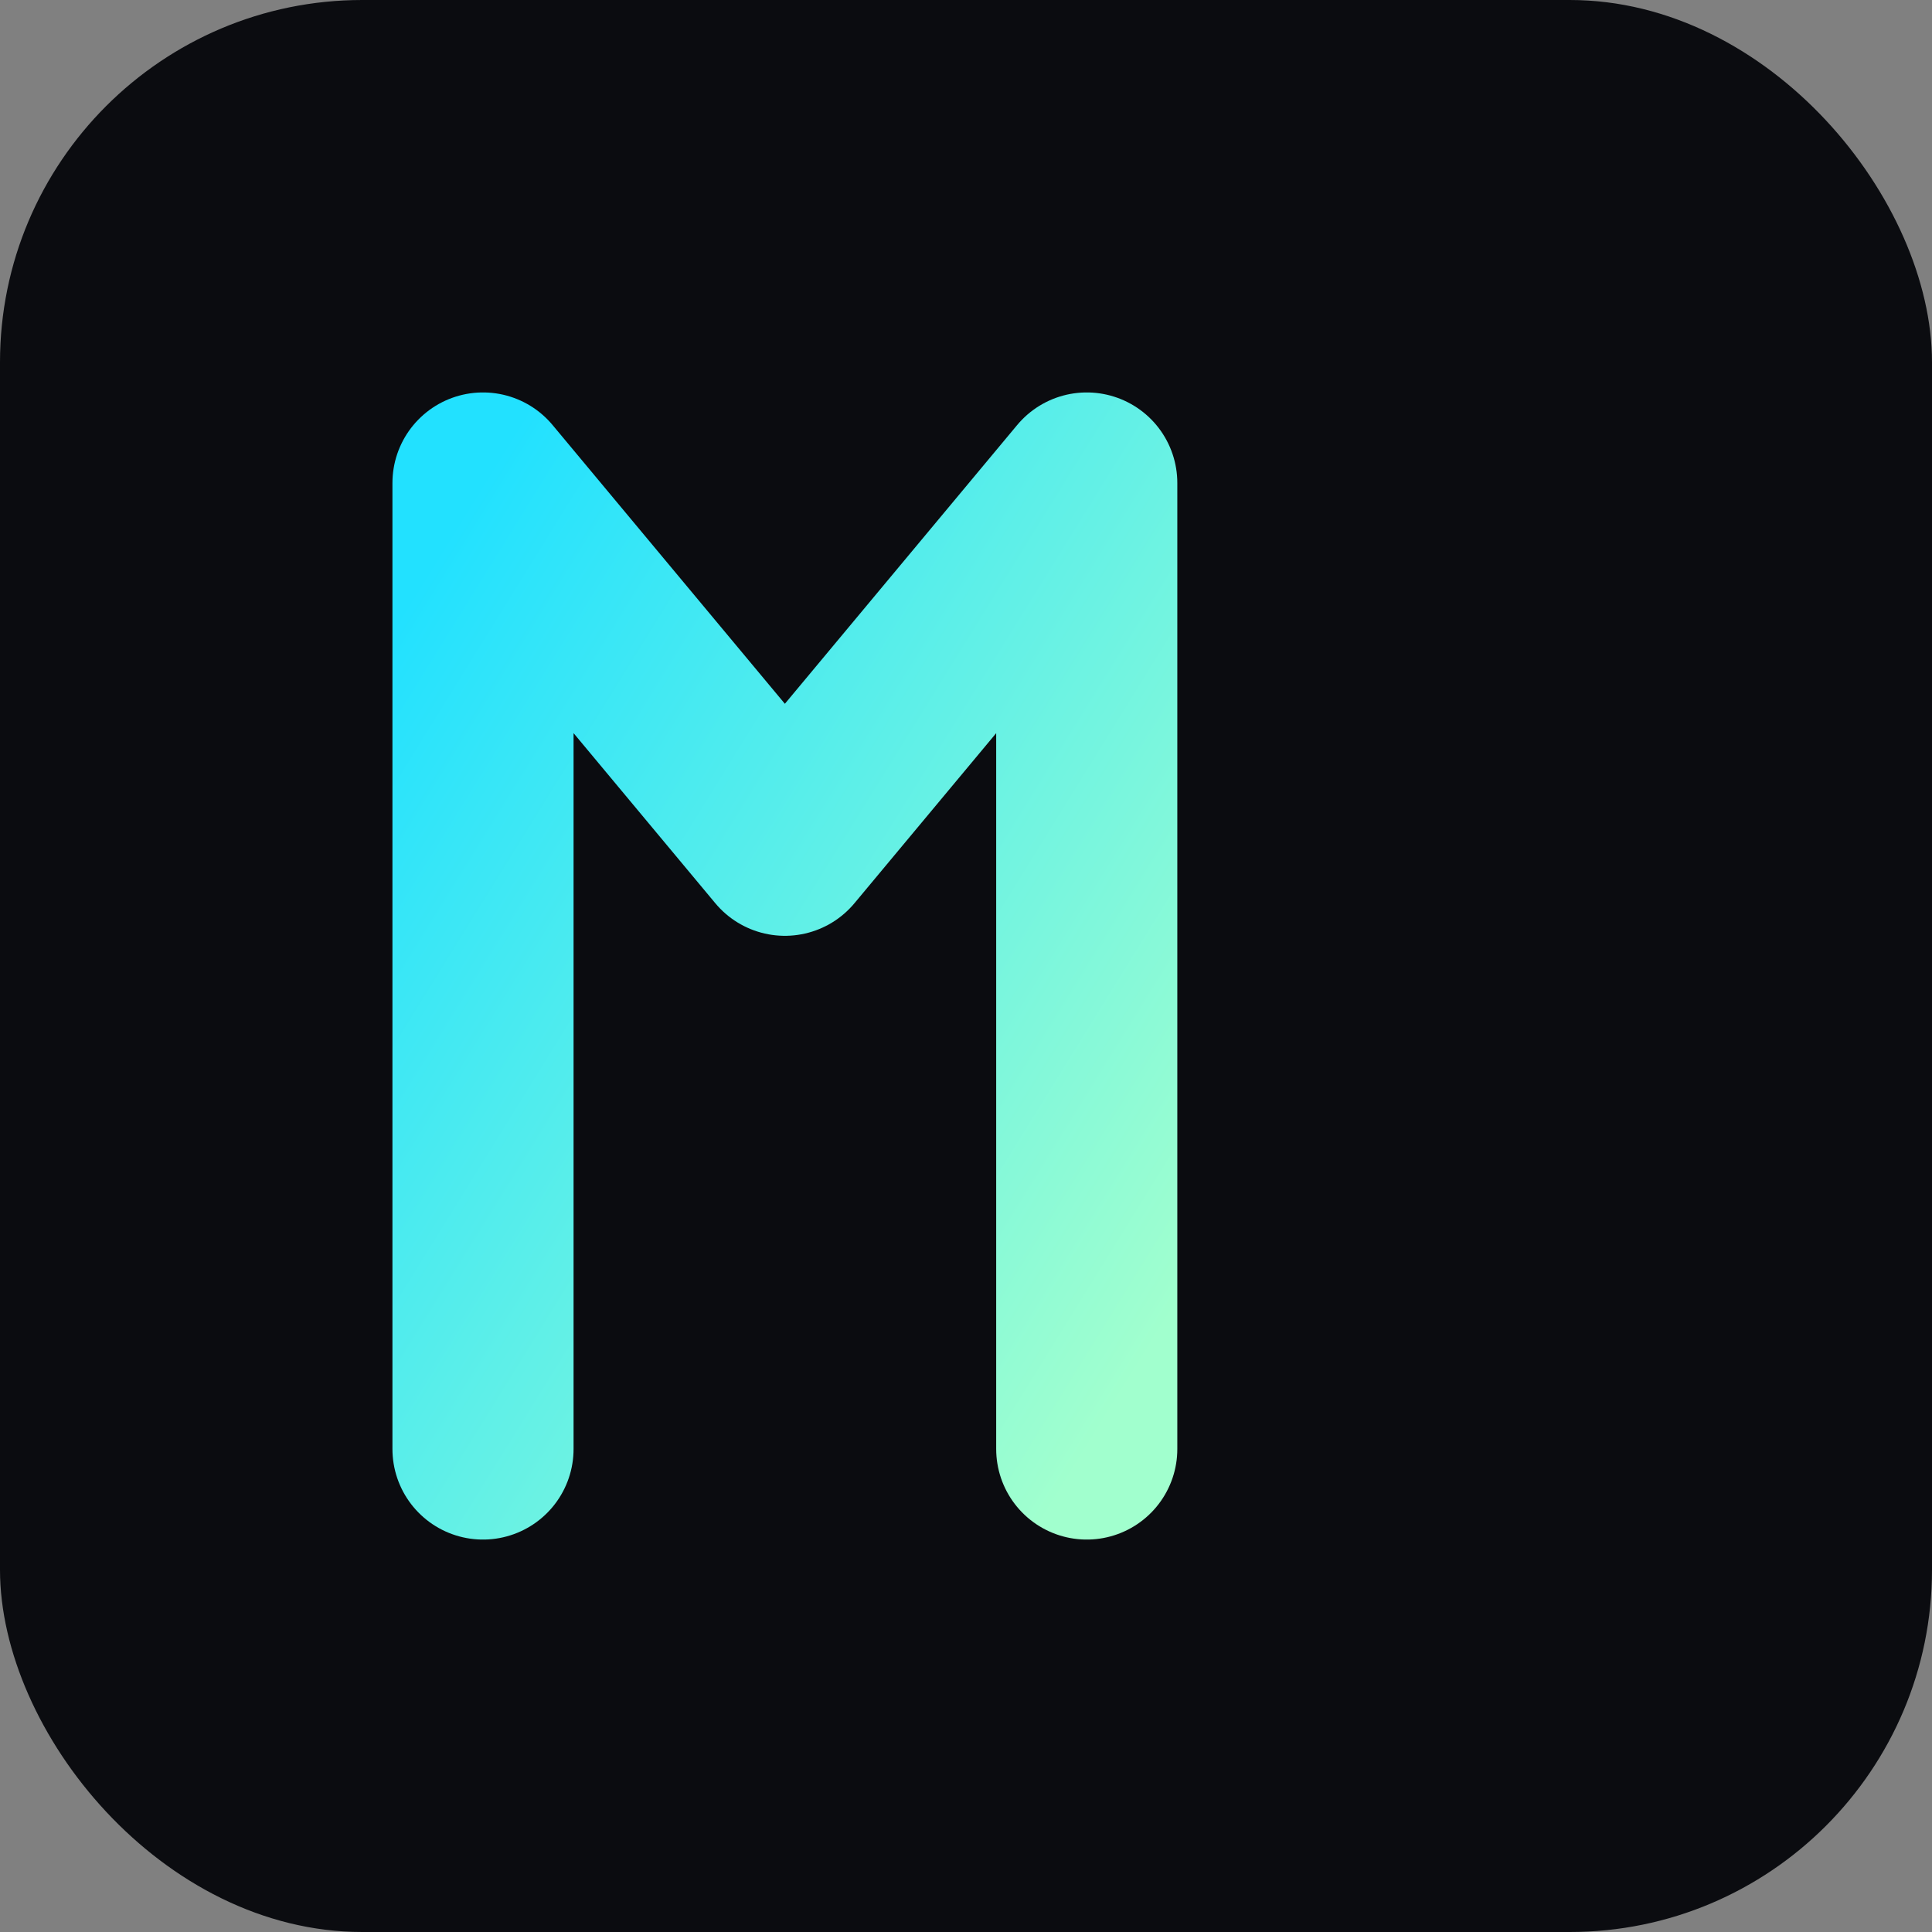
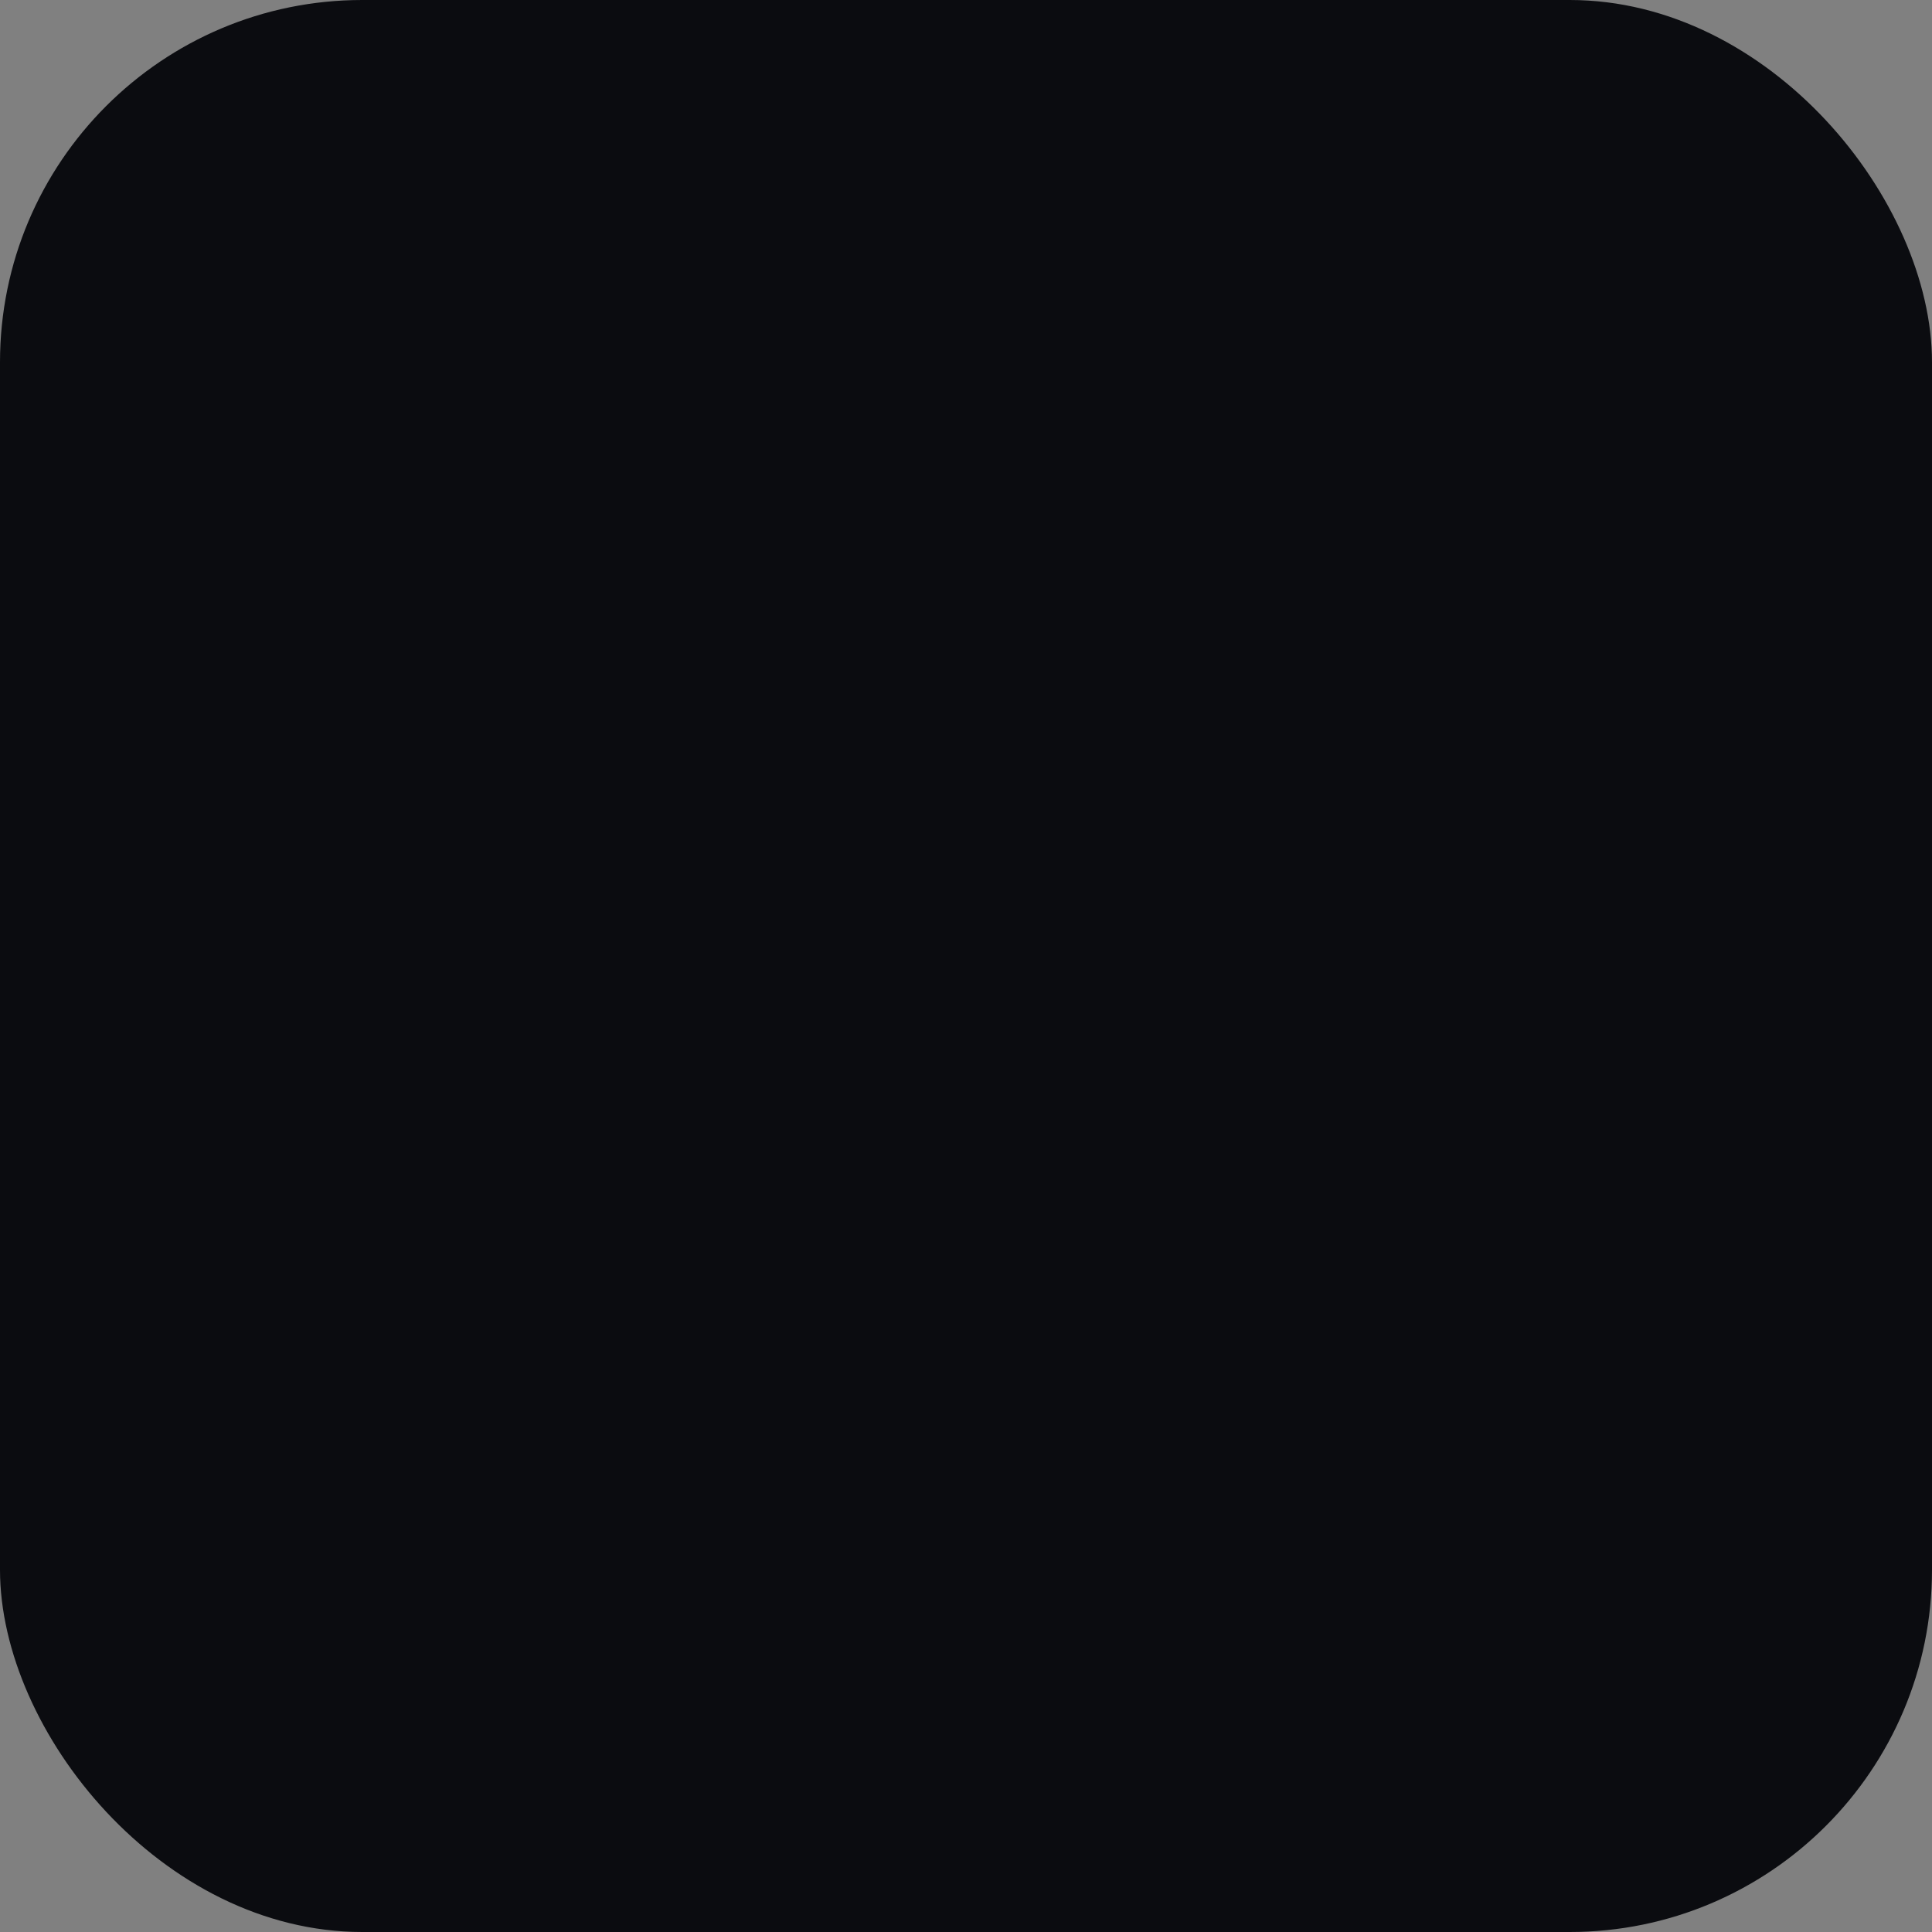
<svg xmlns="http://www.w3.org/2000/svg" viewBox="0 0 64 64">
  <rect x="0" y="0" width="64" height="64" fill="#808080" stroke="none" />
  <defs>
    <linearGradient id="g" x1="0" y1="0" x2="1" y2="1">
      <stop offset="0" stop-color="#22e1ff" />
      <stop offset="1" stop-color="#a1ffce" />
    </linearGradient>
  </defs>
  <rect width="64" height="64" rx="12" ry="12" fill="#0b0c10" />
-   <path d="M16 48V16l10 12 10-12v32" fill="none" stroke="url(#g)" stroke-width="6" stroke-linecap="round" stroke-linejoin="round" />
</svg>